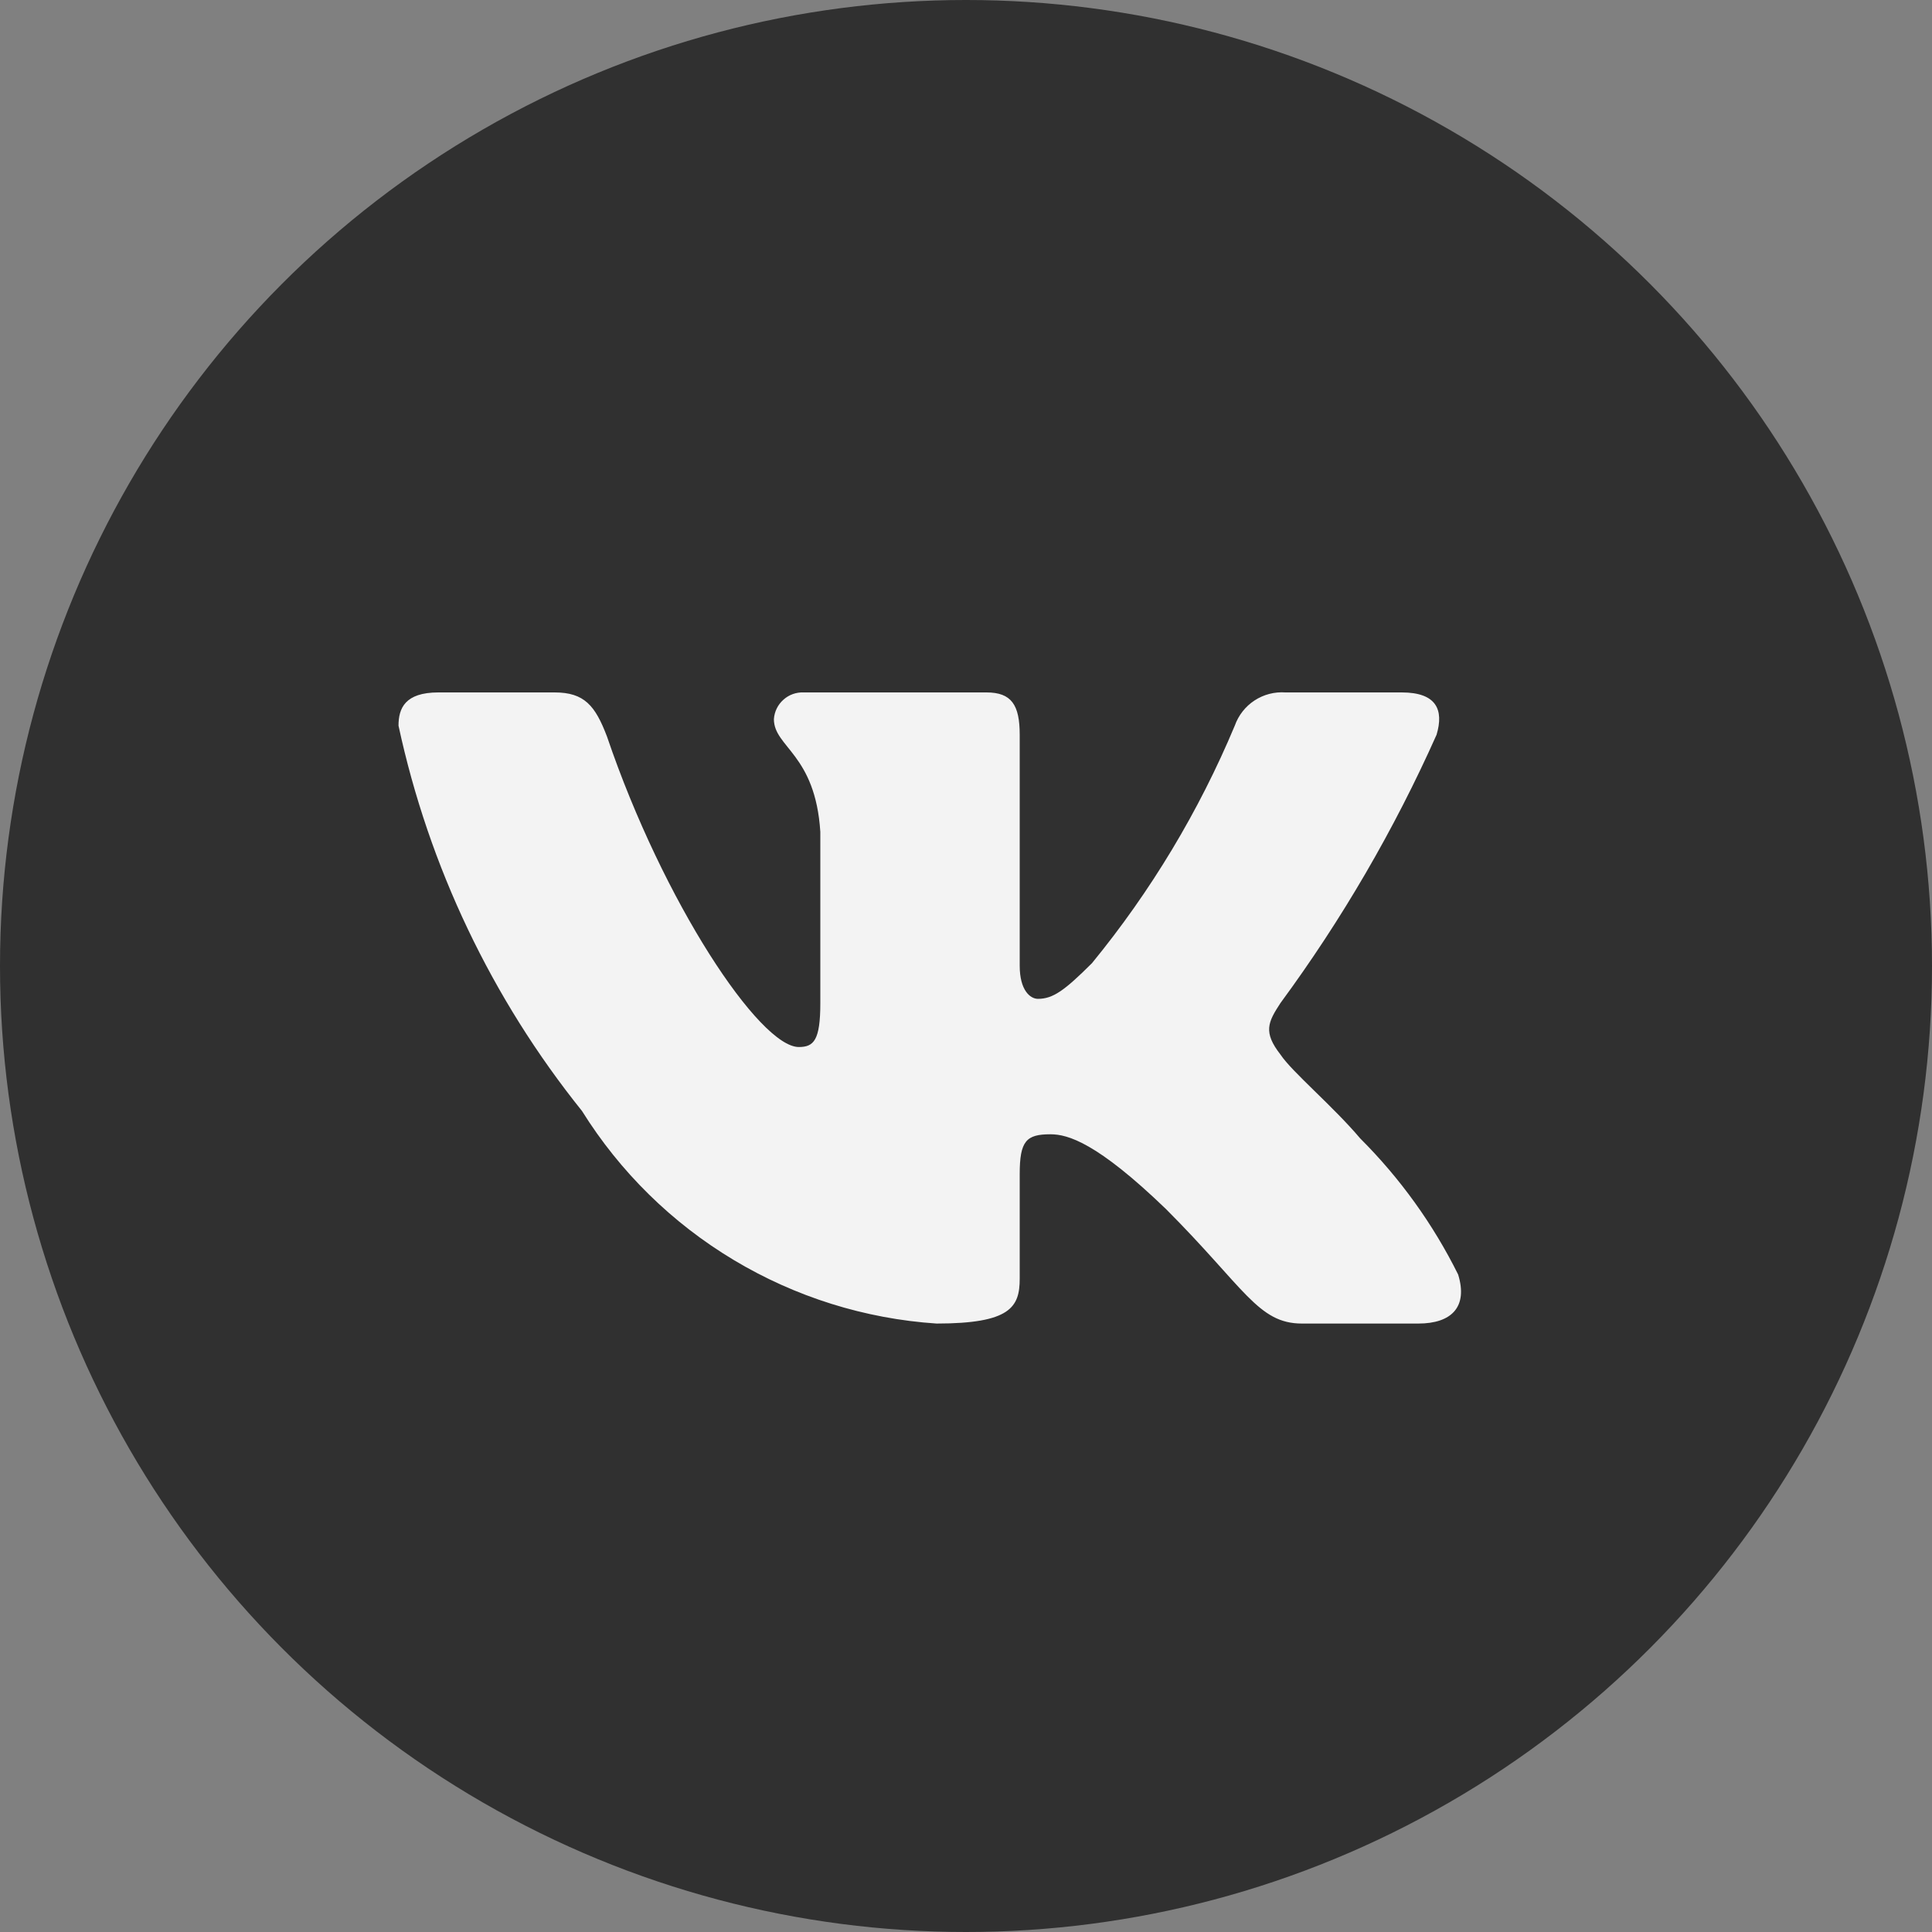
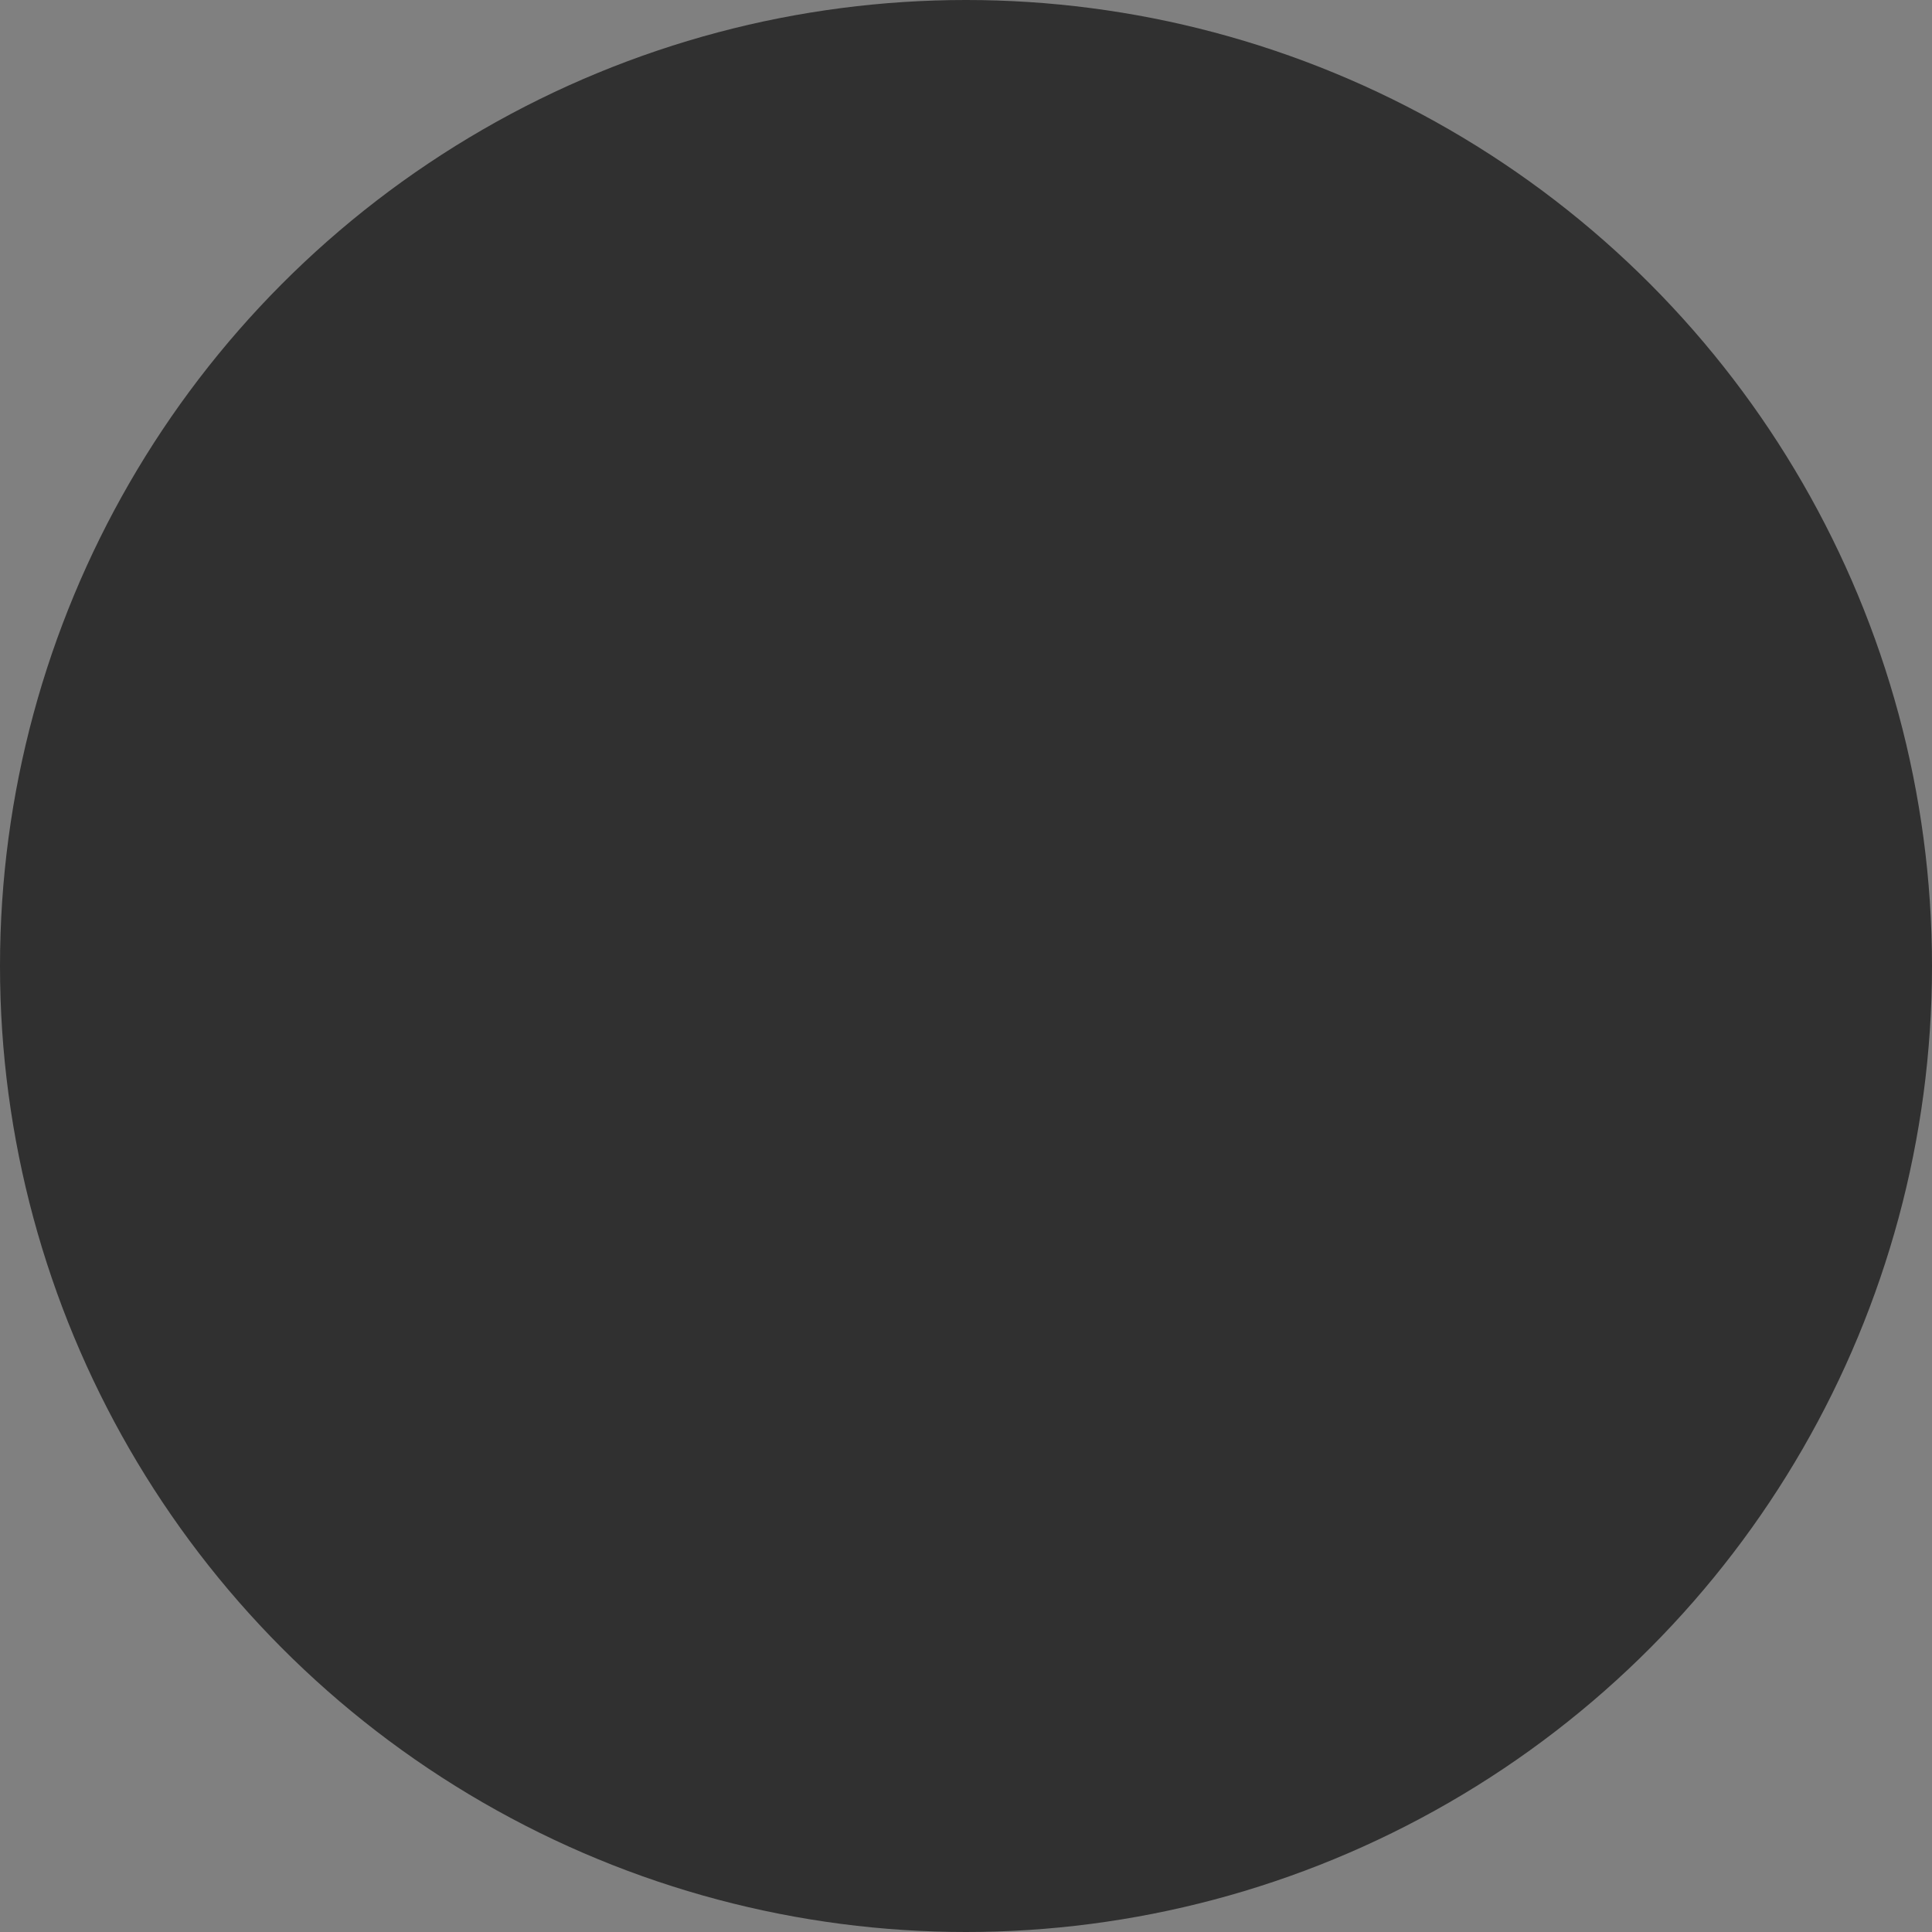
<svg xmlns="http://www.w3.org/2000/svg" width="30" height="30" viewBox="0 0 30 30" fill="none">
  <rect x="0" y="0" width="30" height="30" fill="#808080" stroke="none" />
  <circle cx="15" cy="15" r="15" fill="#303030" />
-   <path d="M22.024 20.552H20.217C19.534 20.552 19.328 19.998 18.104 18.773C17.033 17.741 16.581 17.613 16.311 17.613C15.936 17.613 15.834 17.716 15.834 18.231V19.856C15.834 20.295 15.691 20.552 14.543 20.552C13.43 20.478 12.35 20.139 11.393 19.565C10.435 18.991 9.628 18.198 9.037 17.251C7.635 15.505 6.66 13.457 6.188 11.268C6.188 10.997 6.29 10.752 6.807 10.752H8.612C9.075 10.752 9.243 10.958 9.425 11.436C10.301 14.015 11.796 16.258 12.404 16.258C12.636 16.258 12.738 16.155 12.738 15.575V12.918C12.661 11.706 12.017 11.604 12.017 11.166C12.025 11.05 12.078 10.942 12.165 10.865C12.251 10.787 12.365 10.747 12.48 10.752H15.318C15.706 10.752 15.834 10.945 15.834 11.409V14.995C15.834 15.382 16 15.51 16.117 15.51C16.35 15.51 16.529 15.382 16.956 14.956C17.87 13.84 18.617 12.598 19.174 11.267C19.231 11.107 19.338 10.97 19.48 10.877C19.622 10.784 19.791 10.74 19.96 10.752H21.766C22.307 10.752 22.422 11.023 22.307 11.409C21.65 12.881 20.838 14.277 19.883 15.575C19.689 15.872 19.611 16.026 19.883 16.375C20.062 16.645 20.696 17.174 21.121 17.677C21.74 18.295 22.254 19.009 22.642 19.791C22.797 20.294 22.539 20.552 22.024 20.552Z" fill="#F3F3F3" />
</svg>